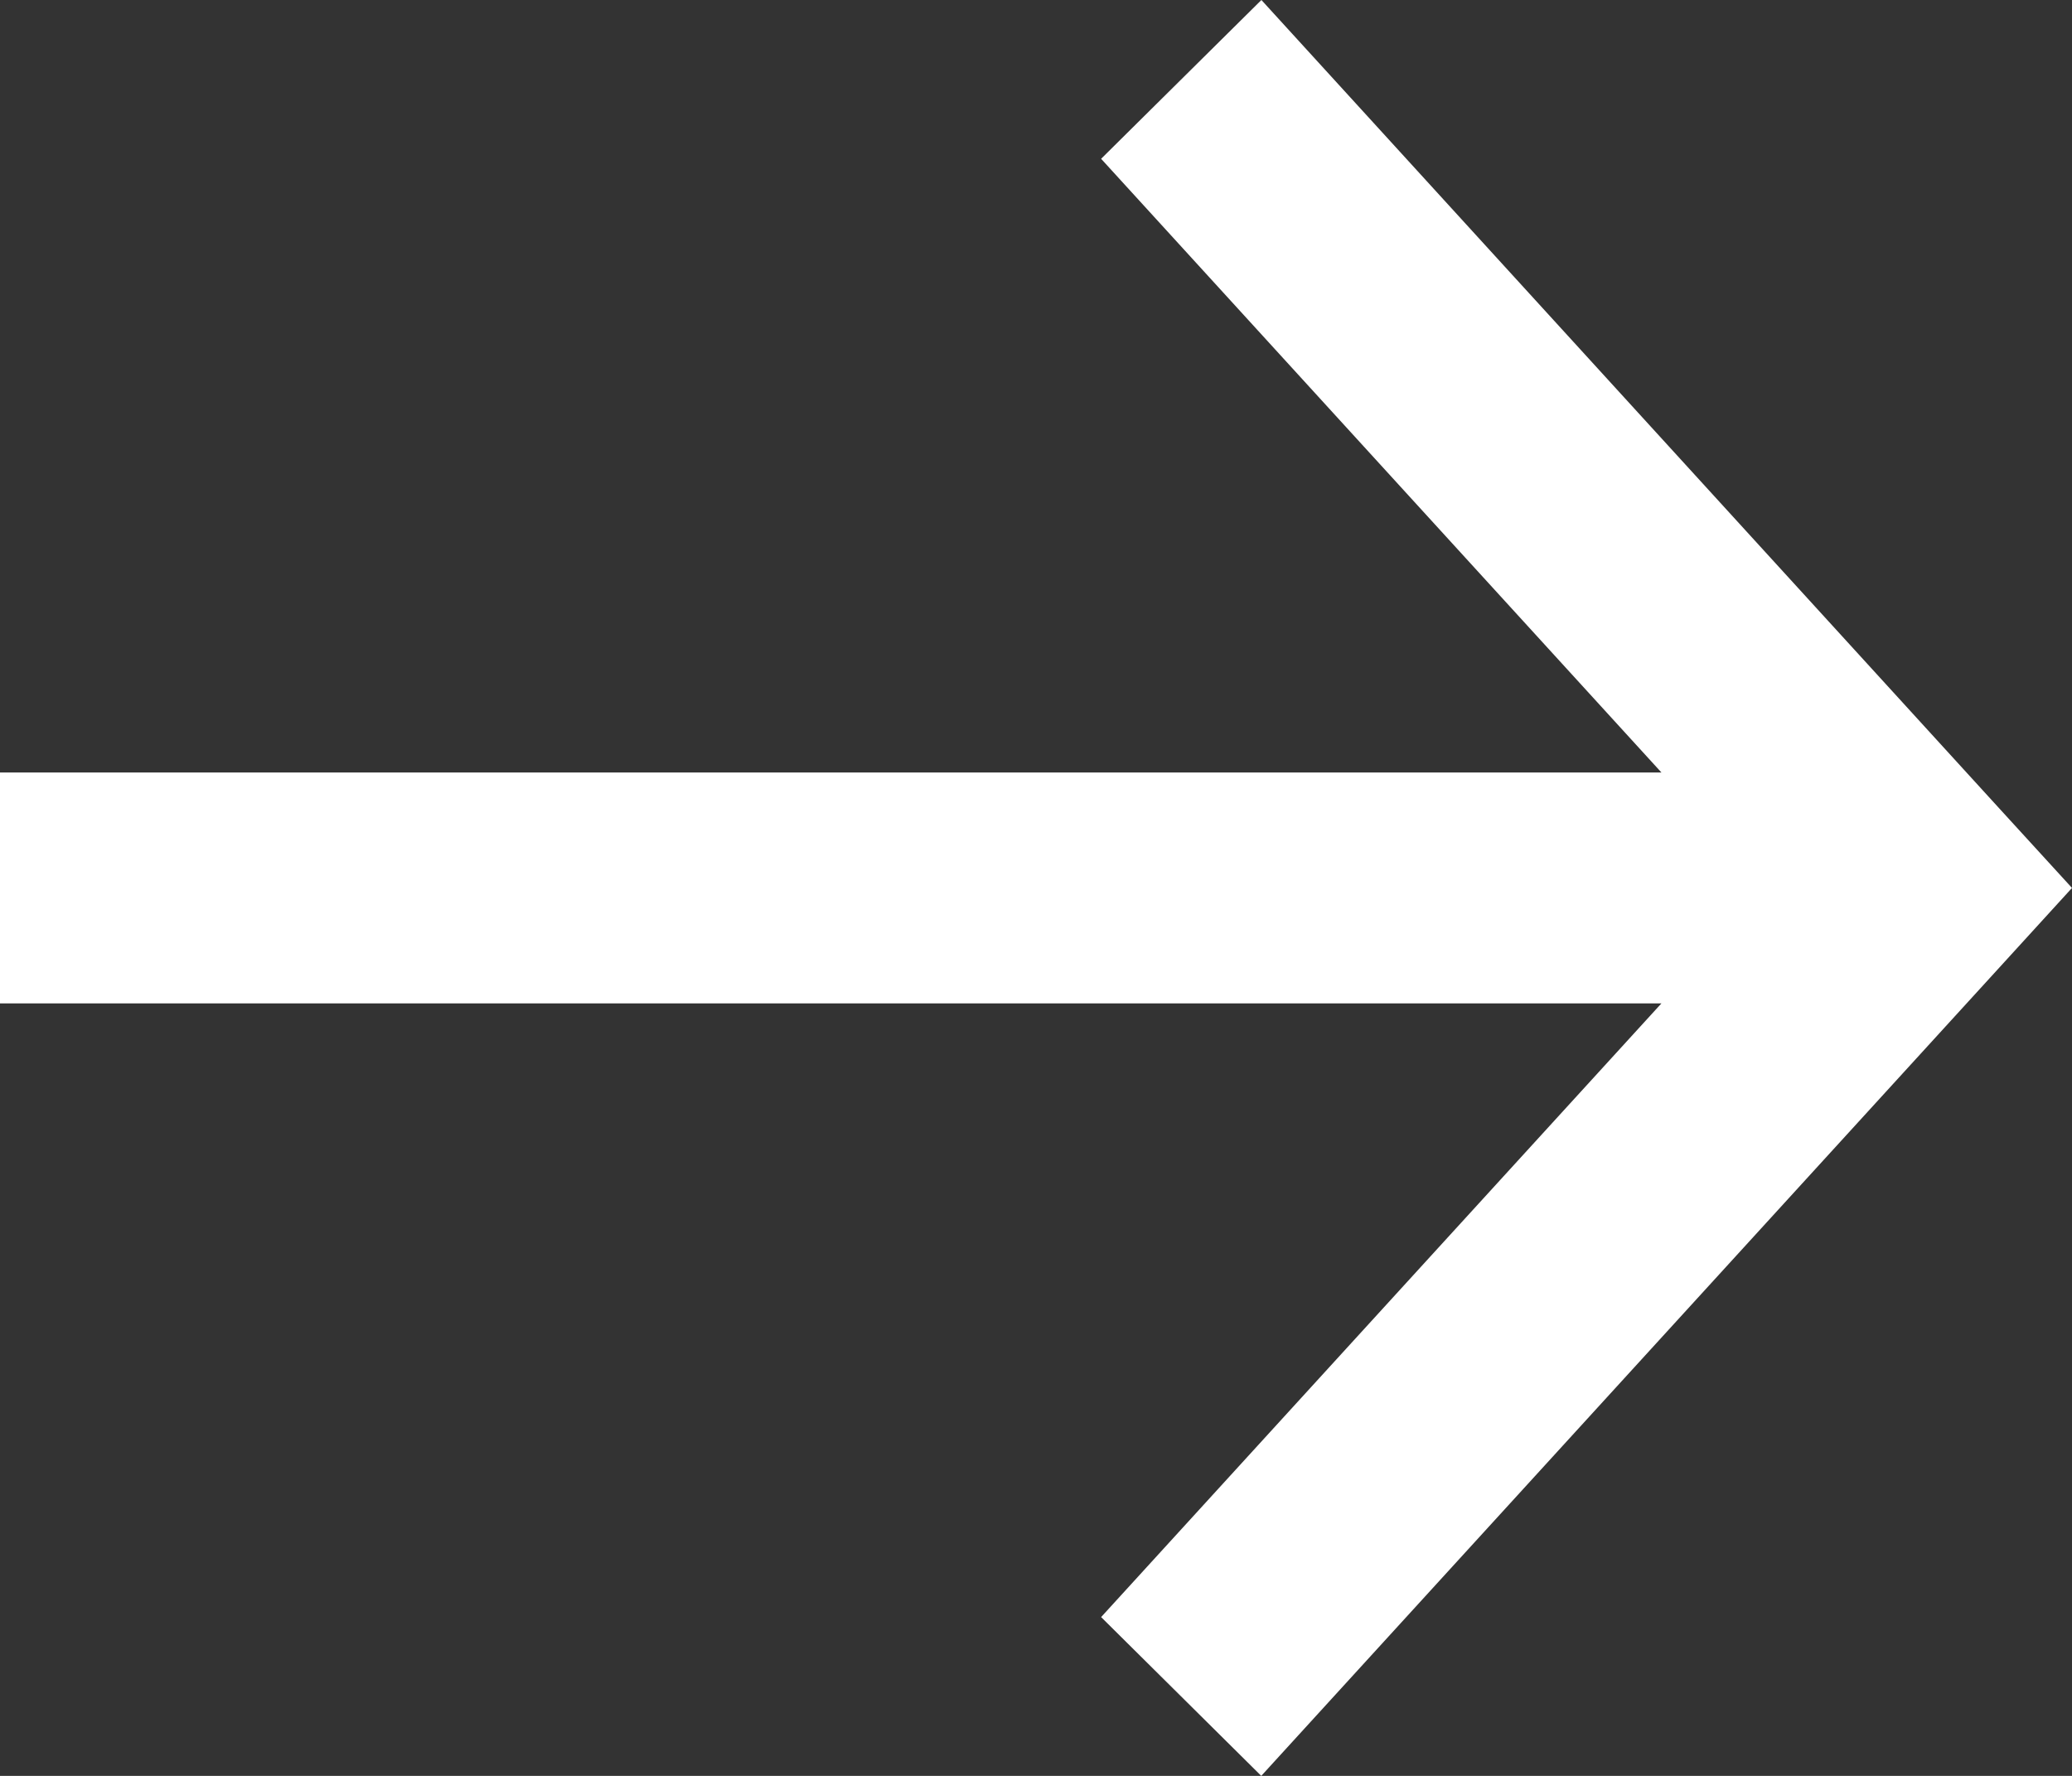
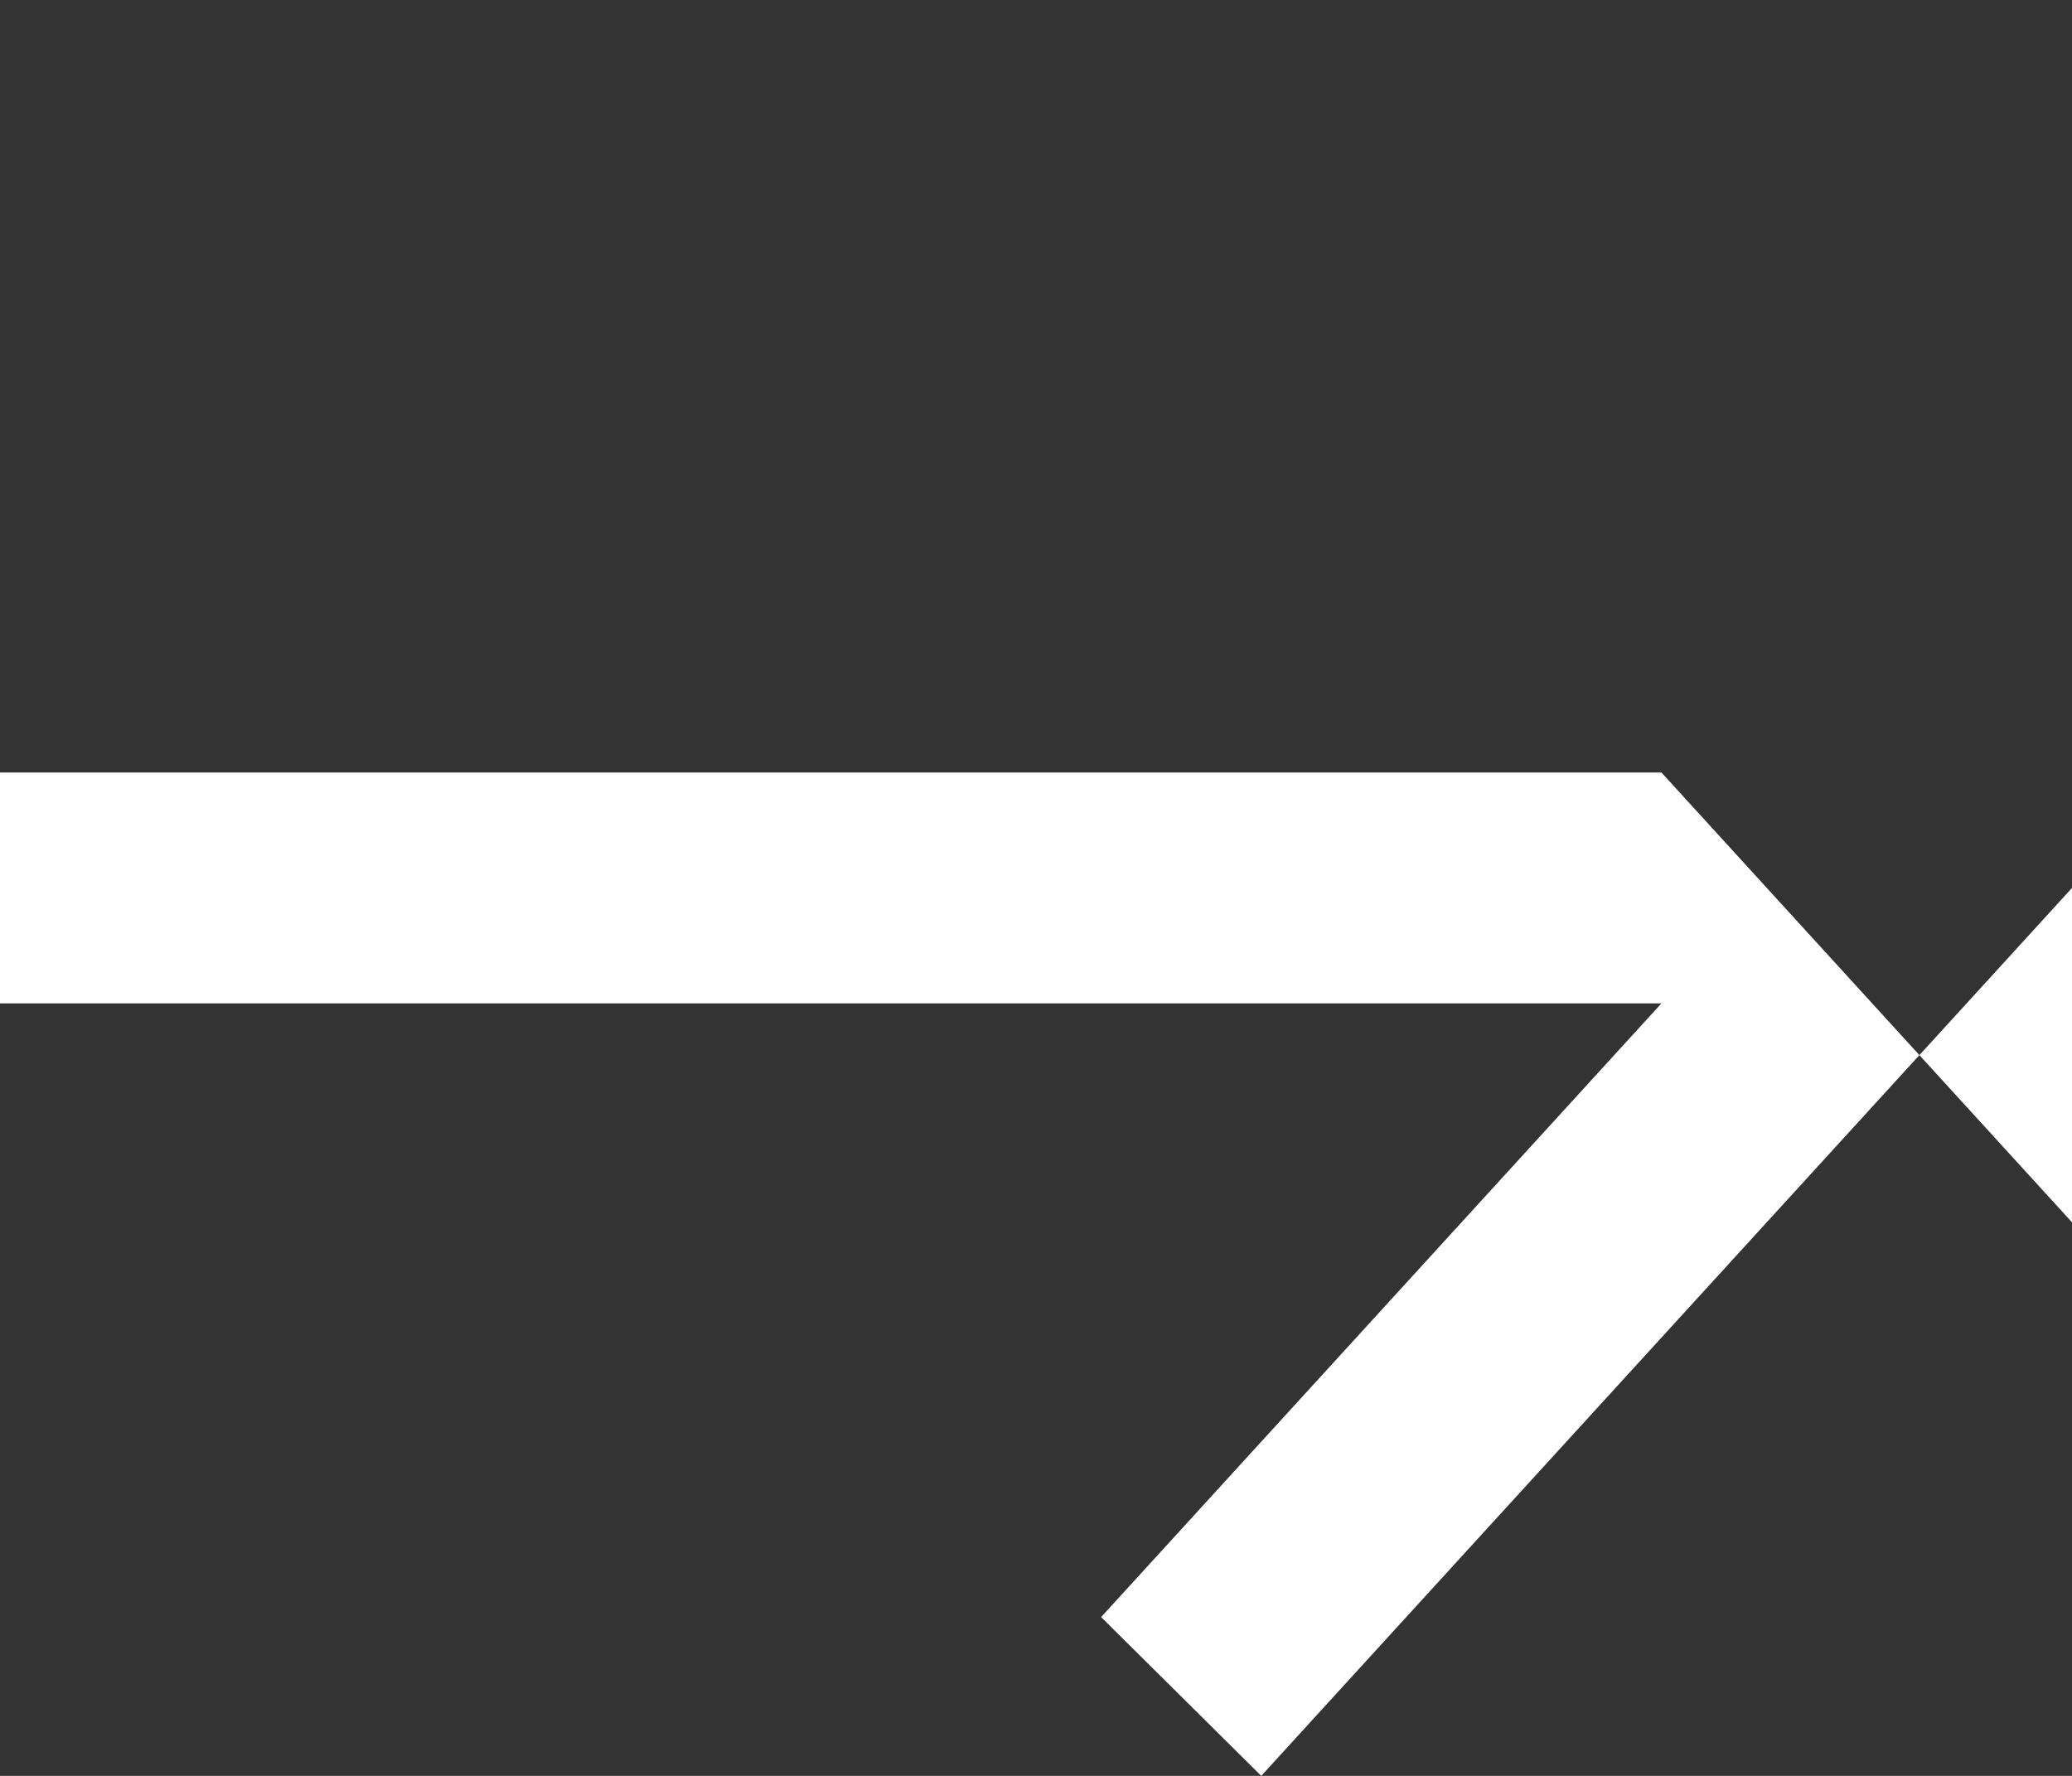
<svg xmlns="http://www.w3.org/2000/svg" width="14" height="12">
  <rect width="100%" height="100%" fill="#333333" stroke="none" />
-   <path d="M14 6l-.49.537L8.522 12 7.44 10.927l3.786-4.147H0V5.22h11.226L7.44 1.073 8.523 0l4.986 5.463z" fill="#FFF" />
+   <path d="M14 6l-.49.537L8.522 12 7.44 10.927l3.786-4.147H0V5.22h11.226l4.986 5.463z" fill="#FFF" />
</svg>